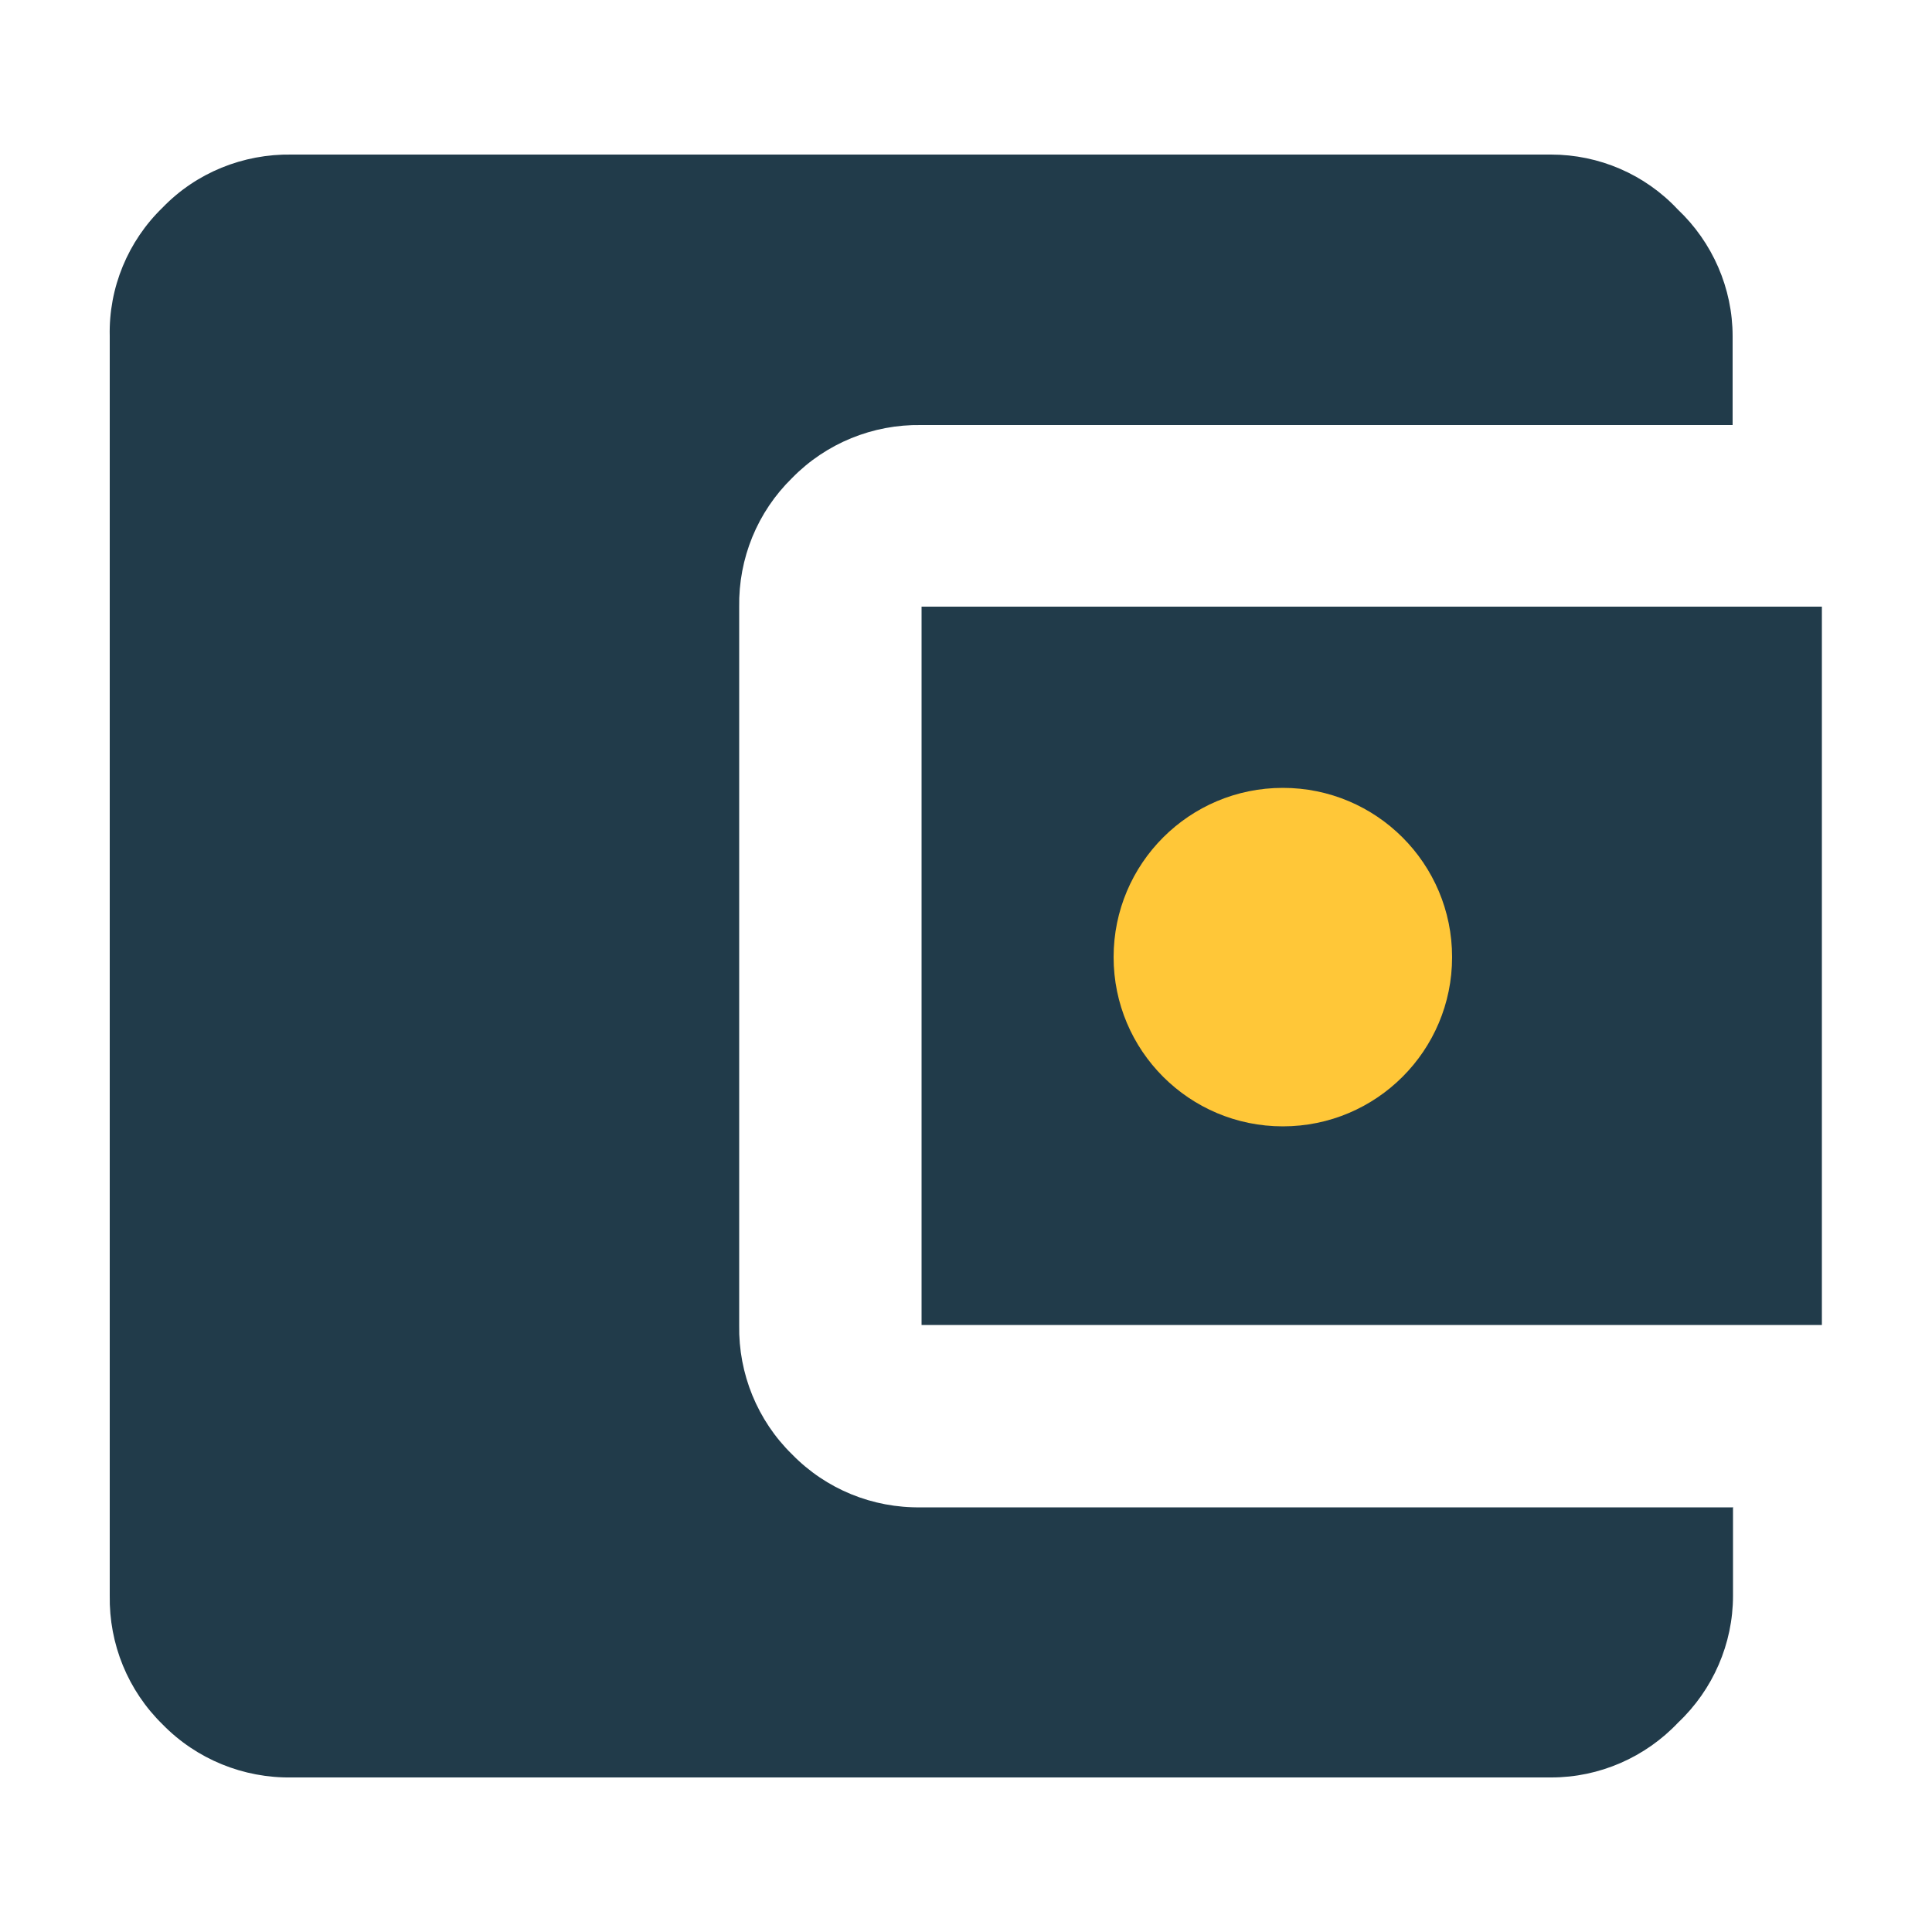
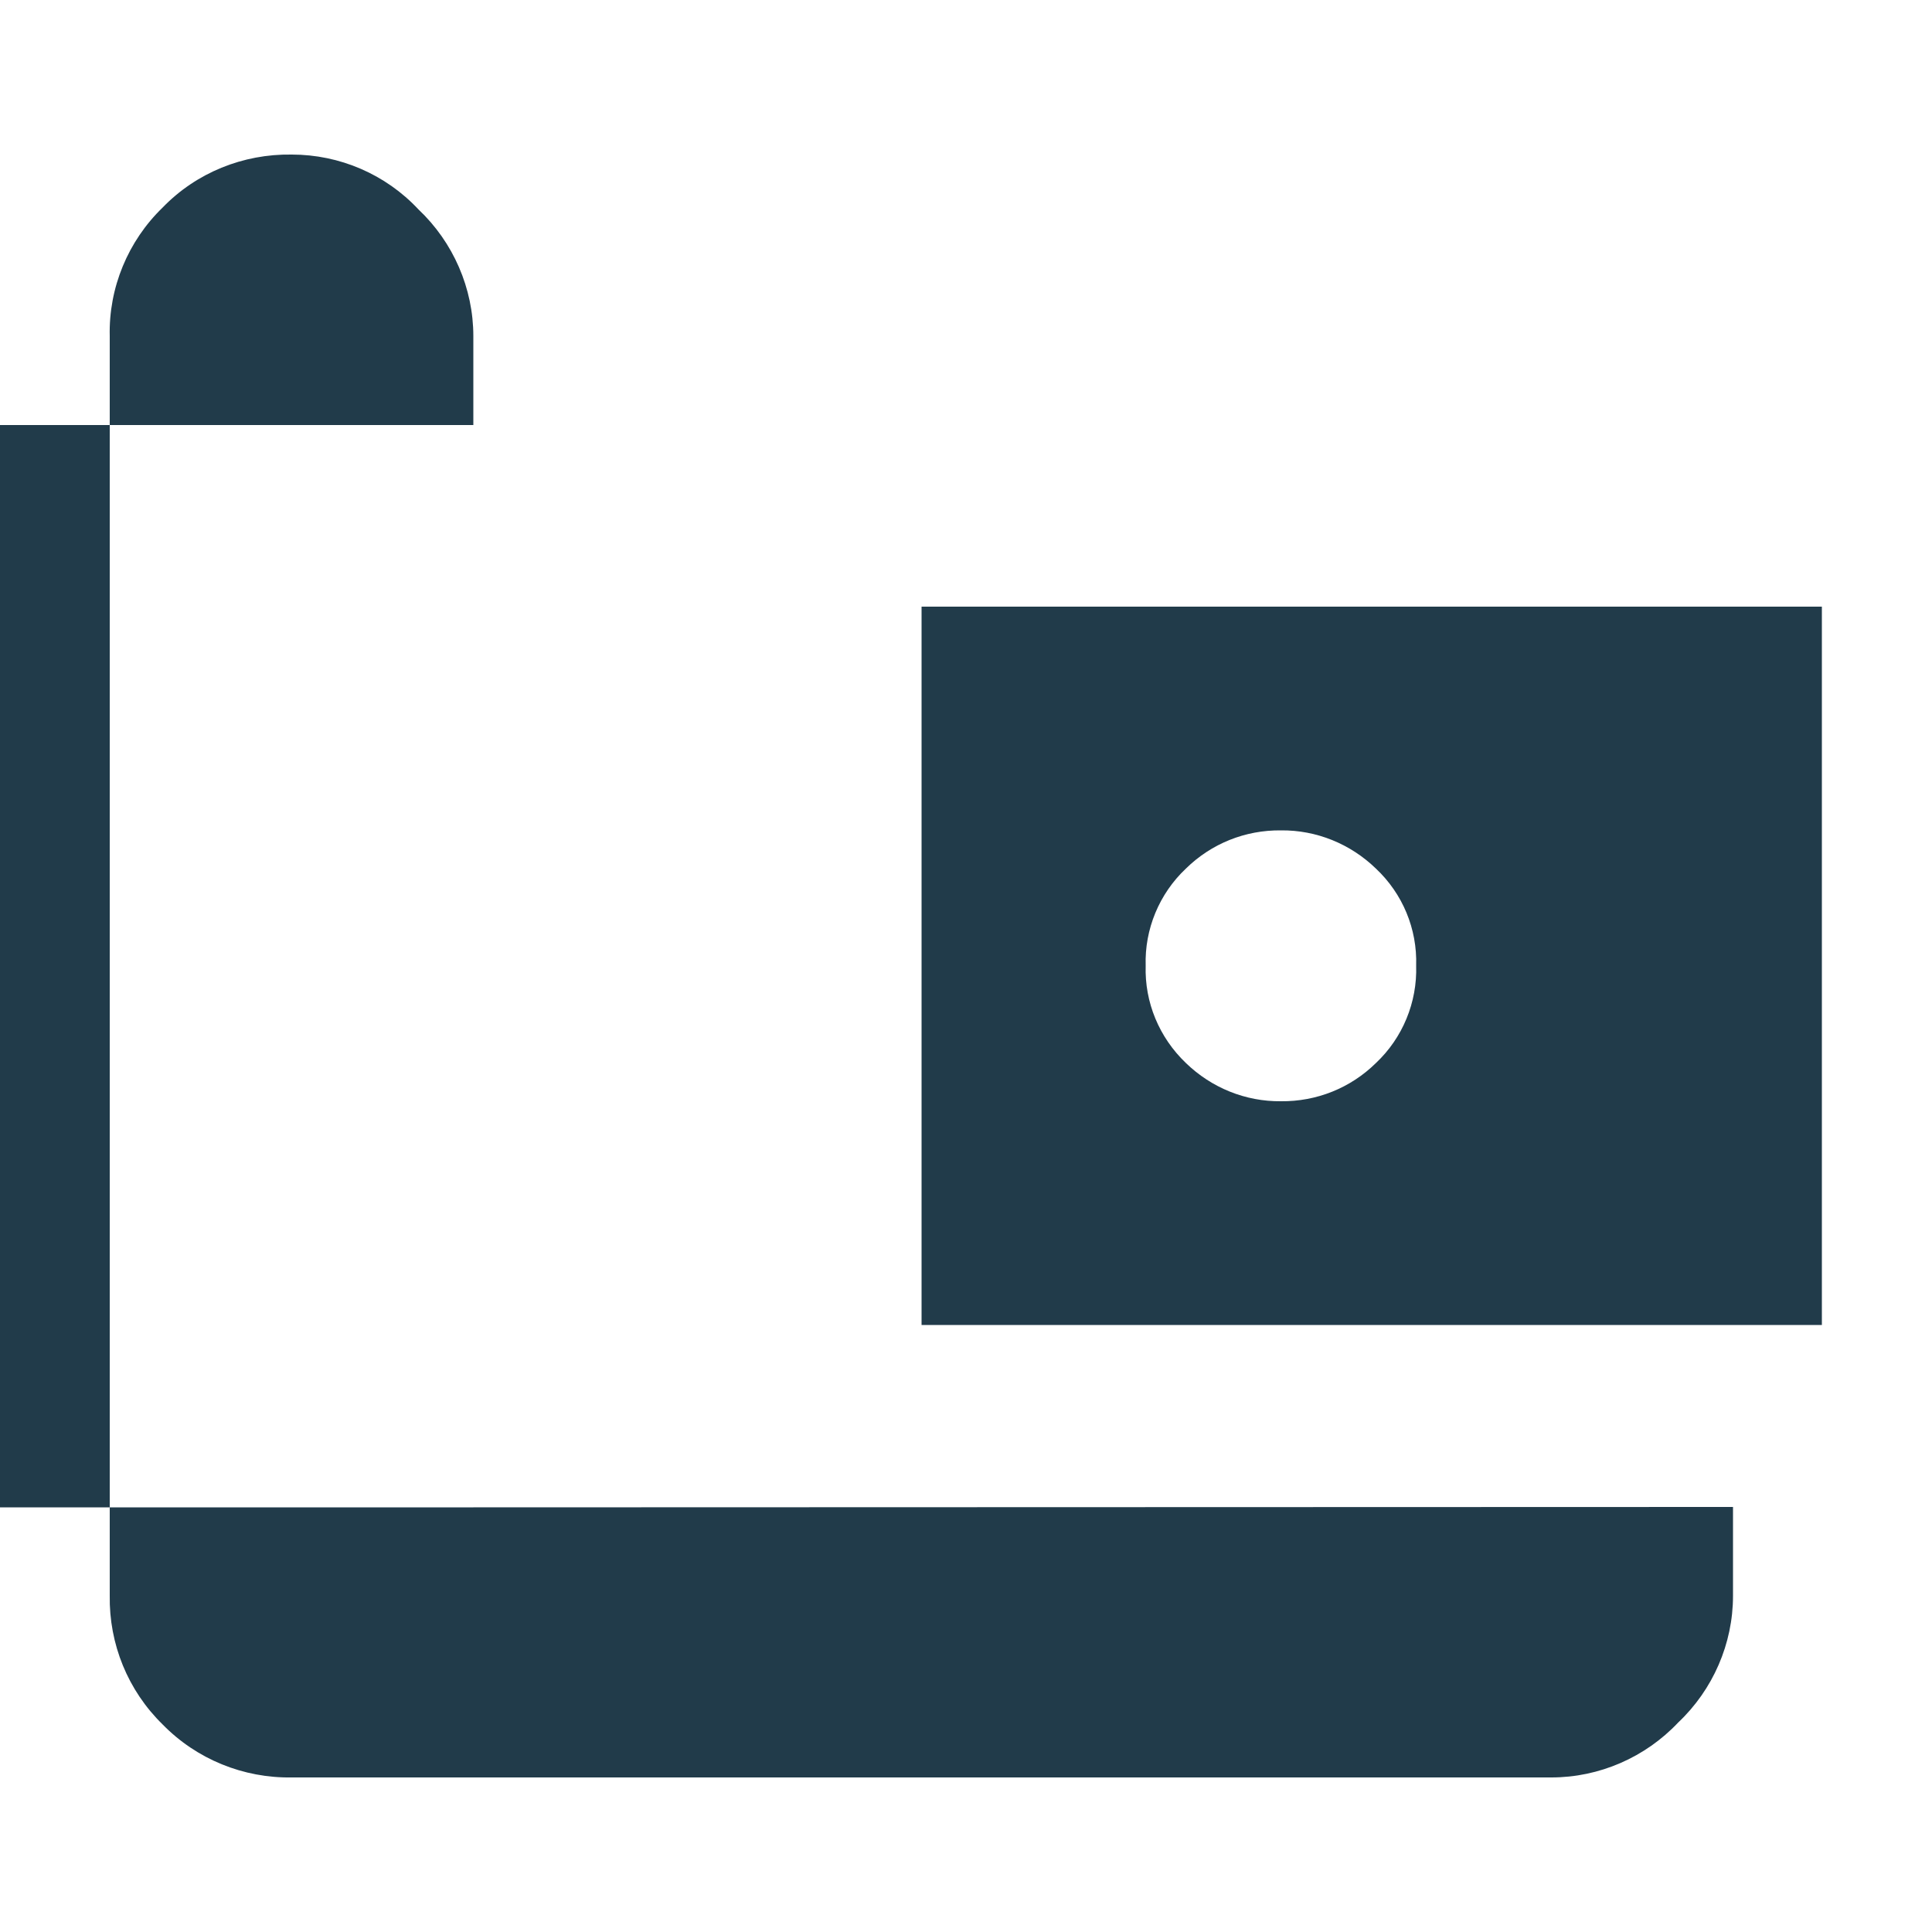
<svg xmlns="http://www.w3.org/2000/svg" id="a" viewBox="0 0 50 50">
  <g id="b">
-     <path id="c" d="M33.15,28.5c.92.01,1.8-.34,2.46-.99.69-.65,1.07-1.57,1.04-2.52.03-.95-.35-1.86-1.04-2.51-.66-.64-1.54-1-2.46-.99-.92-.01-1.8.34-2.46.99-.69.65-1.07,1.57-1.04,2.51-.03.95.35,1.86,1.04,2.52.66.64,1.54,1,2.46.99ZM23.85,34.29V15.7h23.3v18.59h-23.3ZM44.85,39v2.3c0,1.24-.52,2.43-1.42,3.28-.85.9-2.04,1.42-3.28,1.42H7.55c-1.25.02-2.46-.47-3.34-1.37-.9-.88-1.39-2.08-1.37-3.34V8.7c-.03-1.25.47-2.46,1.37-3.33.87-.9,2.08-1.39,3.34-1.37h32.59c1.24,0,2.43.51,3.28,1.42.9.85,1.42,2.04,1.42,3.28v2.3h-21c-1.25-.02-2.46.47-3.34,1.37-.9.88-1.39,2.08-1.37,3.34v18.59c-.02,1.25.47,2.46,1.37,3.34.88.9,2.08,1.39,3.34,1.37h21,0Z" fill="#213b4a" stroke-width="0" />
-     <path id="d" d="M33.2,20.39c2.42,0,4.38,1.96,4.38,4.38s-1.96,4.38-4.38,4.38-4.38-1.96-4.38-4.38,1.96-4.38,4.38-4.38Z" fill="#ffc738" stroke-width="0" />
+     <path id="c" d="M33.15,28.5c.92.01,1.8-.34,2.46-.99.69-.65,1.07-1.57,1.04-2.52.03-.95-.35-1.86-1.04-2.51-.66-.64-1.54-1-2.46-.99-.92-.01-1.8.34-2.46.99-.69.65-1.07,1.57-1.04,2.51-.03.95.35,1.86,1.04,2.52.66.64,1.54,1,2.46.99ZM23.85,34.29V15.7h23.3v18.59h-23.3ZM44.85,39v2.3c0,1.24-.52,2.43-1.42,3.28-.85.9-2.04,1.42-3.28,1.42H7.55c-1.25.02-2.46-.47-3.34-1.37-.9-.88-1.39-2.08-1.37-3.34V8.7c-.03-1.25.47-2.46,1.37-3.33.87-.9,2.08-1.39,3.34-1.37c1.24,0,2.43.51,3.28,1.42.9.85,1.42,2.04,1.42,3.28v2.3h-21c-1.25-.02-2.46.47-3.34,1.37-.9.88-1.39,2.08-1.37,3.34v18.59c-.02,1.25.47,2.46,1.37,3.34.88.9,2.08,1.39,3.34,1.37h21,0Z" fill="#213b4a" stroke-width="0" />
  </g>
</svg>